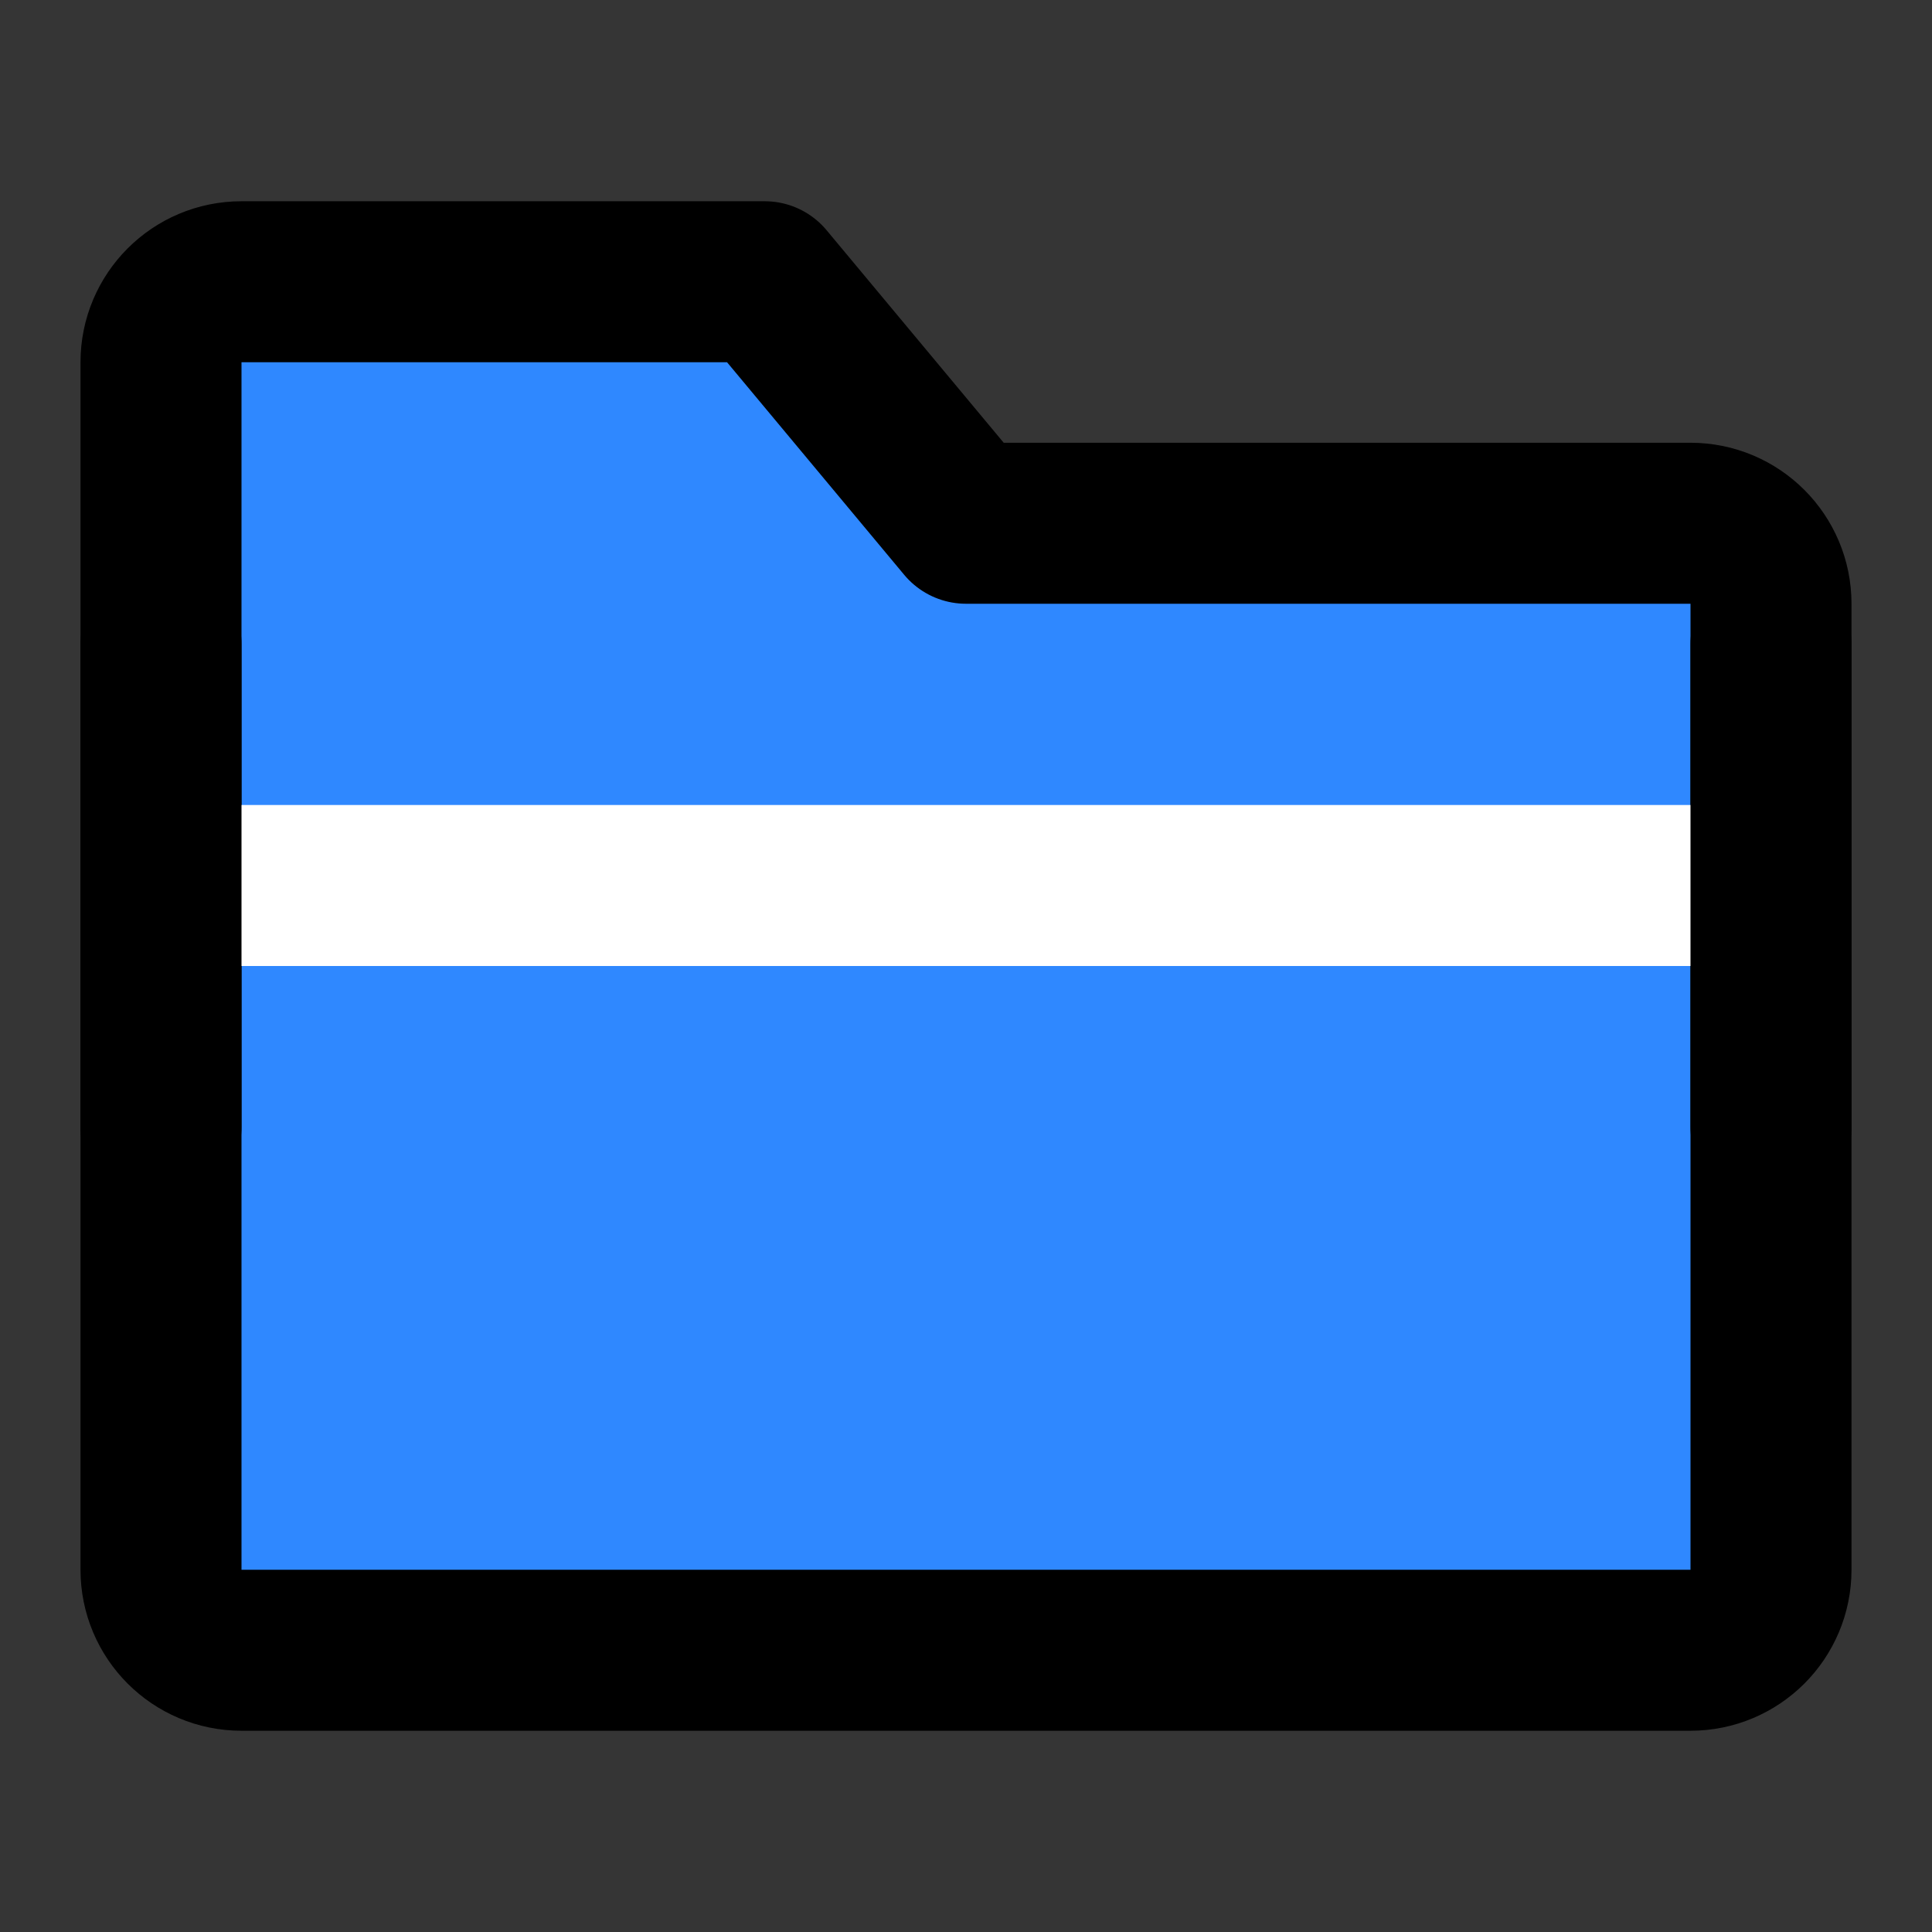
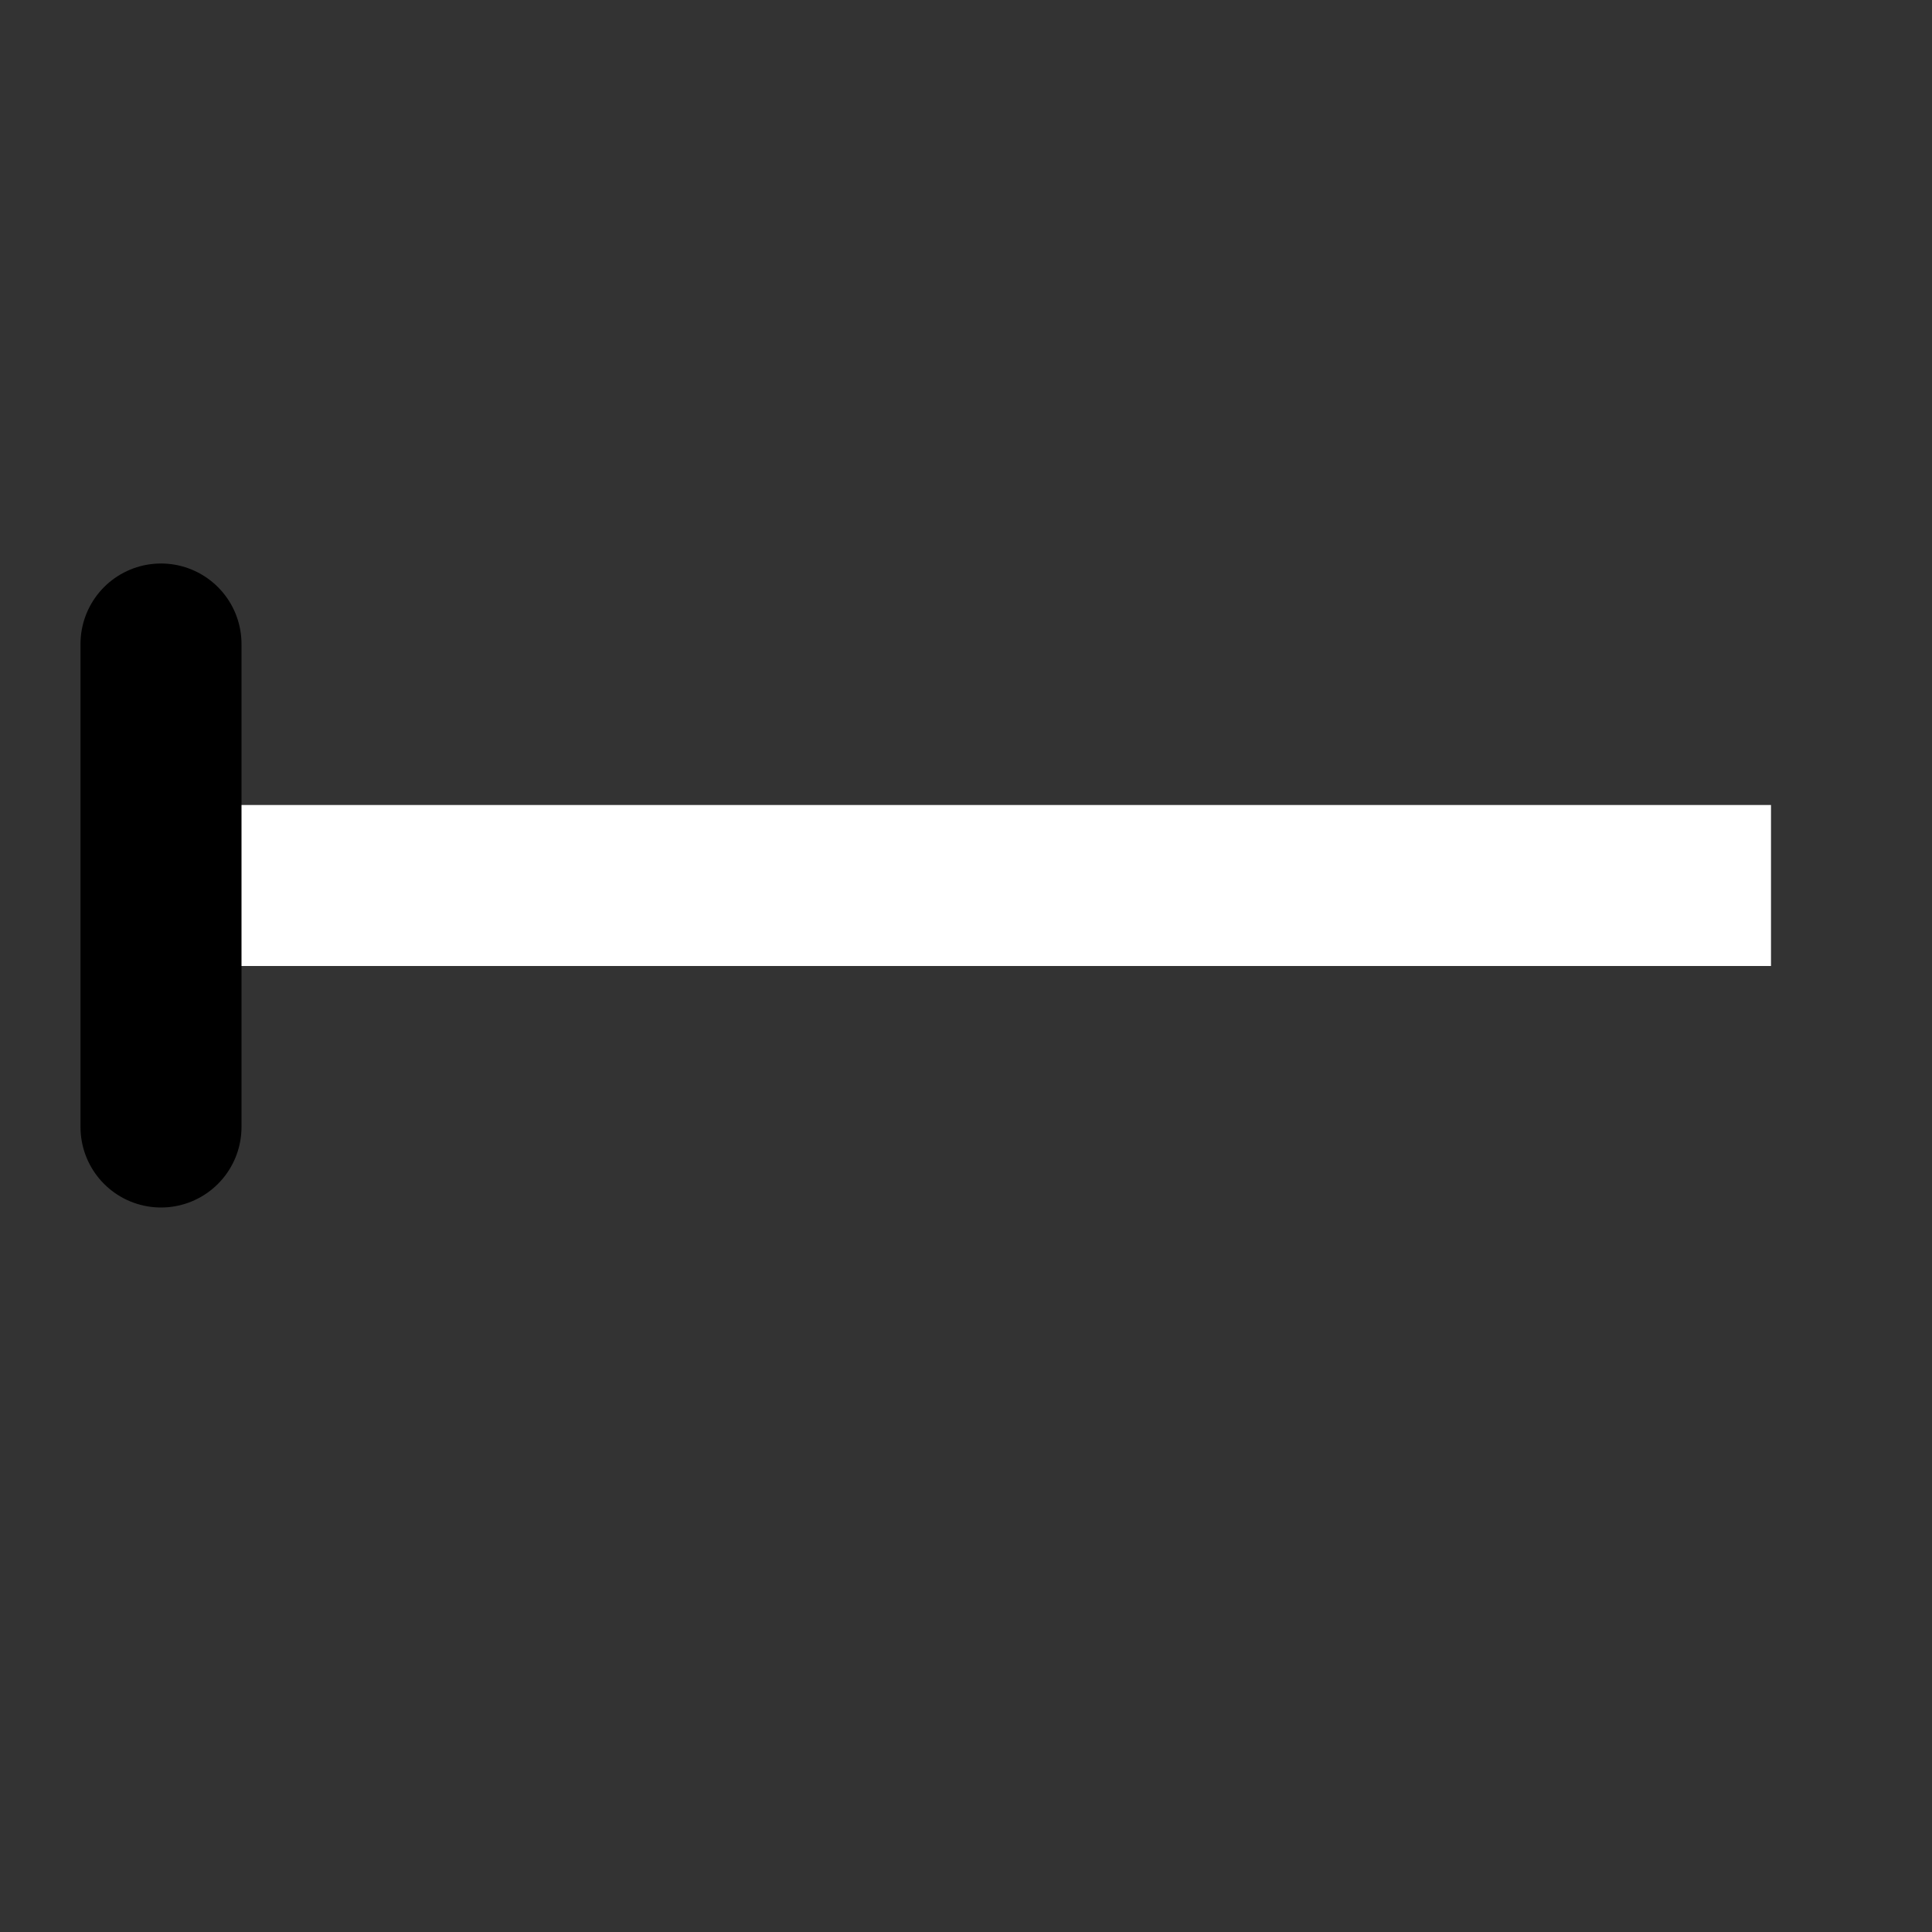
<svg xmlns="http://www.w3.org/2000/svg" width="800px" height="800px" viewBox="0 0 48 48" fill="none">
  <rect x="0" y="0" width="48" height="48" fill="#333333" stroke="none" />
-   <rect width="48" height="48" fill="white" fill-opacity="0.01" />
-   <path d="M19 7H6C4.895 7 4 7.895 4 9V39C4 40.105 4.895 41 6 41H42C43.105 41 44 40.105 44 39V15C44 13.895 43.105 13 42 13H24L19 7Z" fill="#2F88FF" stroke="#000000" stroke-width="4" stroke-linejoin="round" />
  <path d="M44 22H4" stroke="white" stroke-width="4" stroke-linejoin="round" />
  <path d="M4 16V28" stroke="#000000" stroke-width="4" stroke-linecap="round" stroke-linejoin="round" />
-   <path d="M44 16V28" stroke="#000000" stroke-width="4" stroke-linecap="round" stroke-linejoin="round" />
</svg>